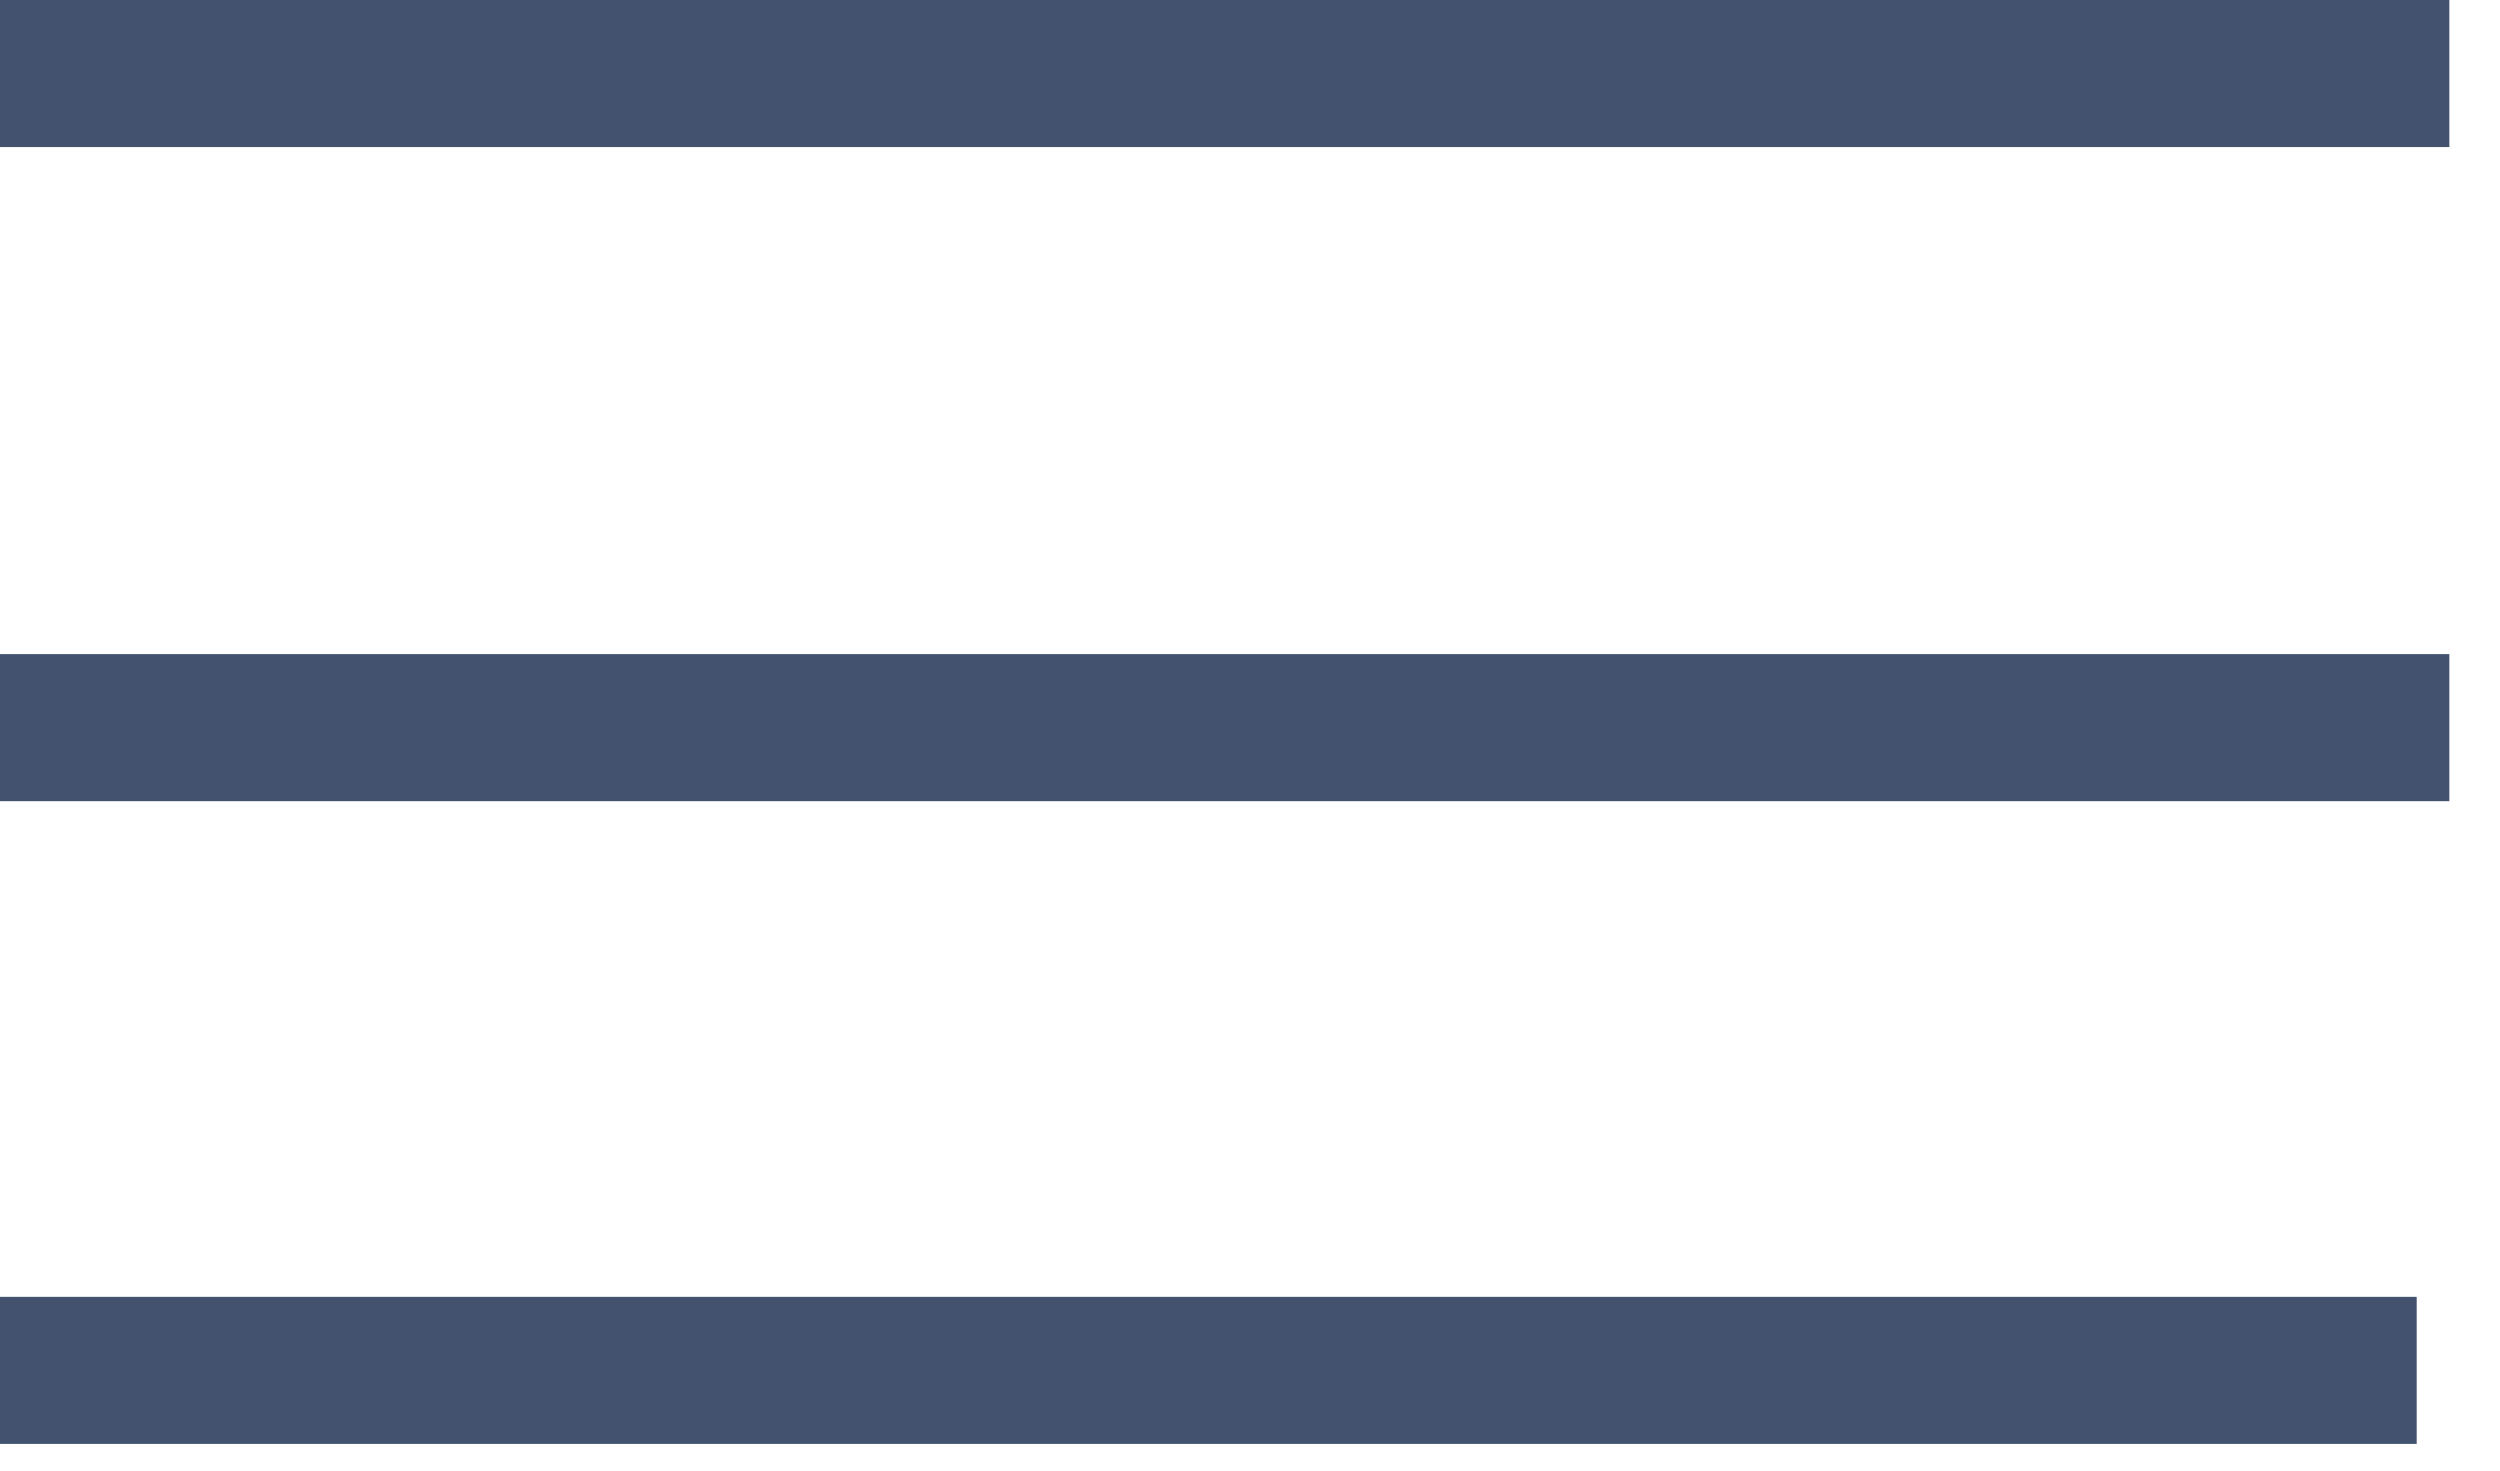
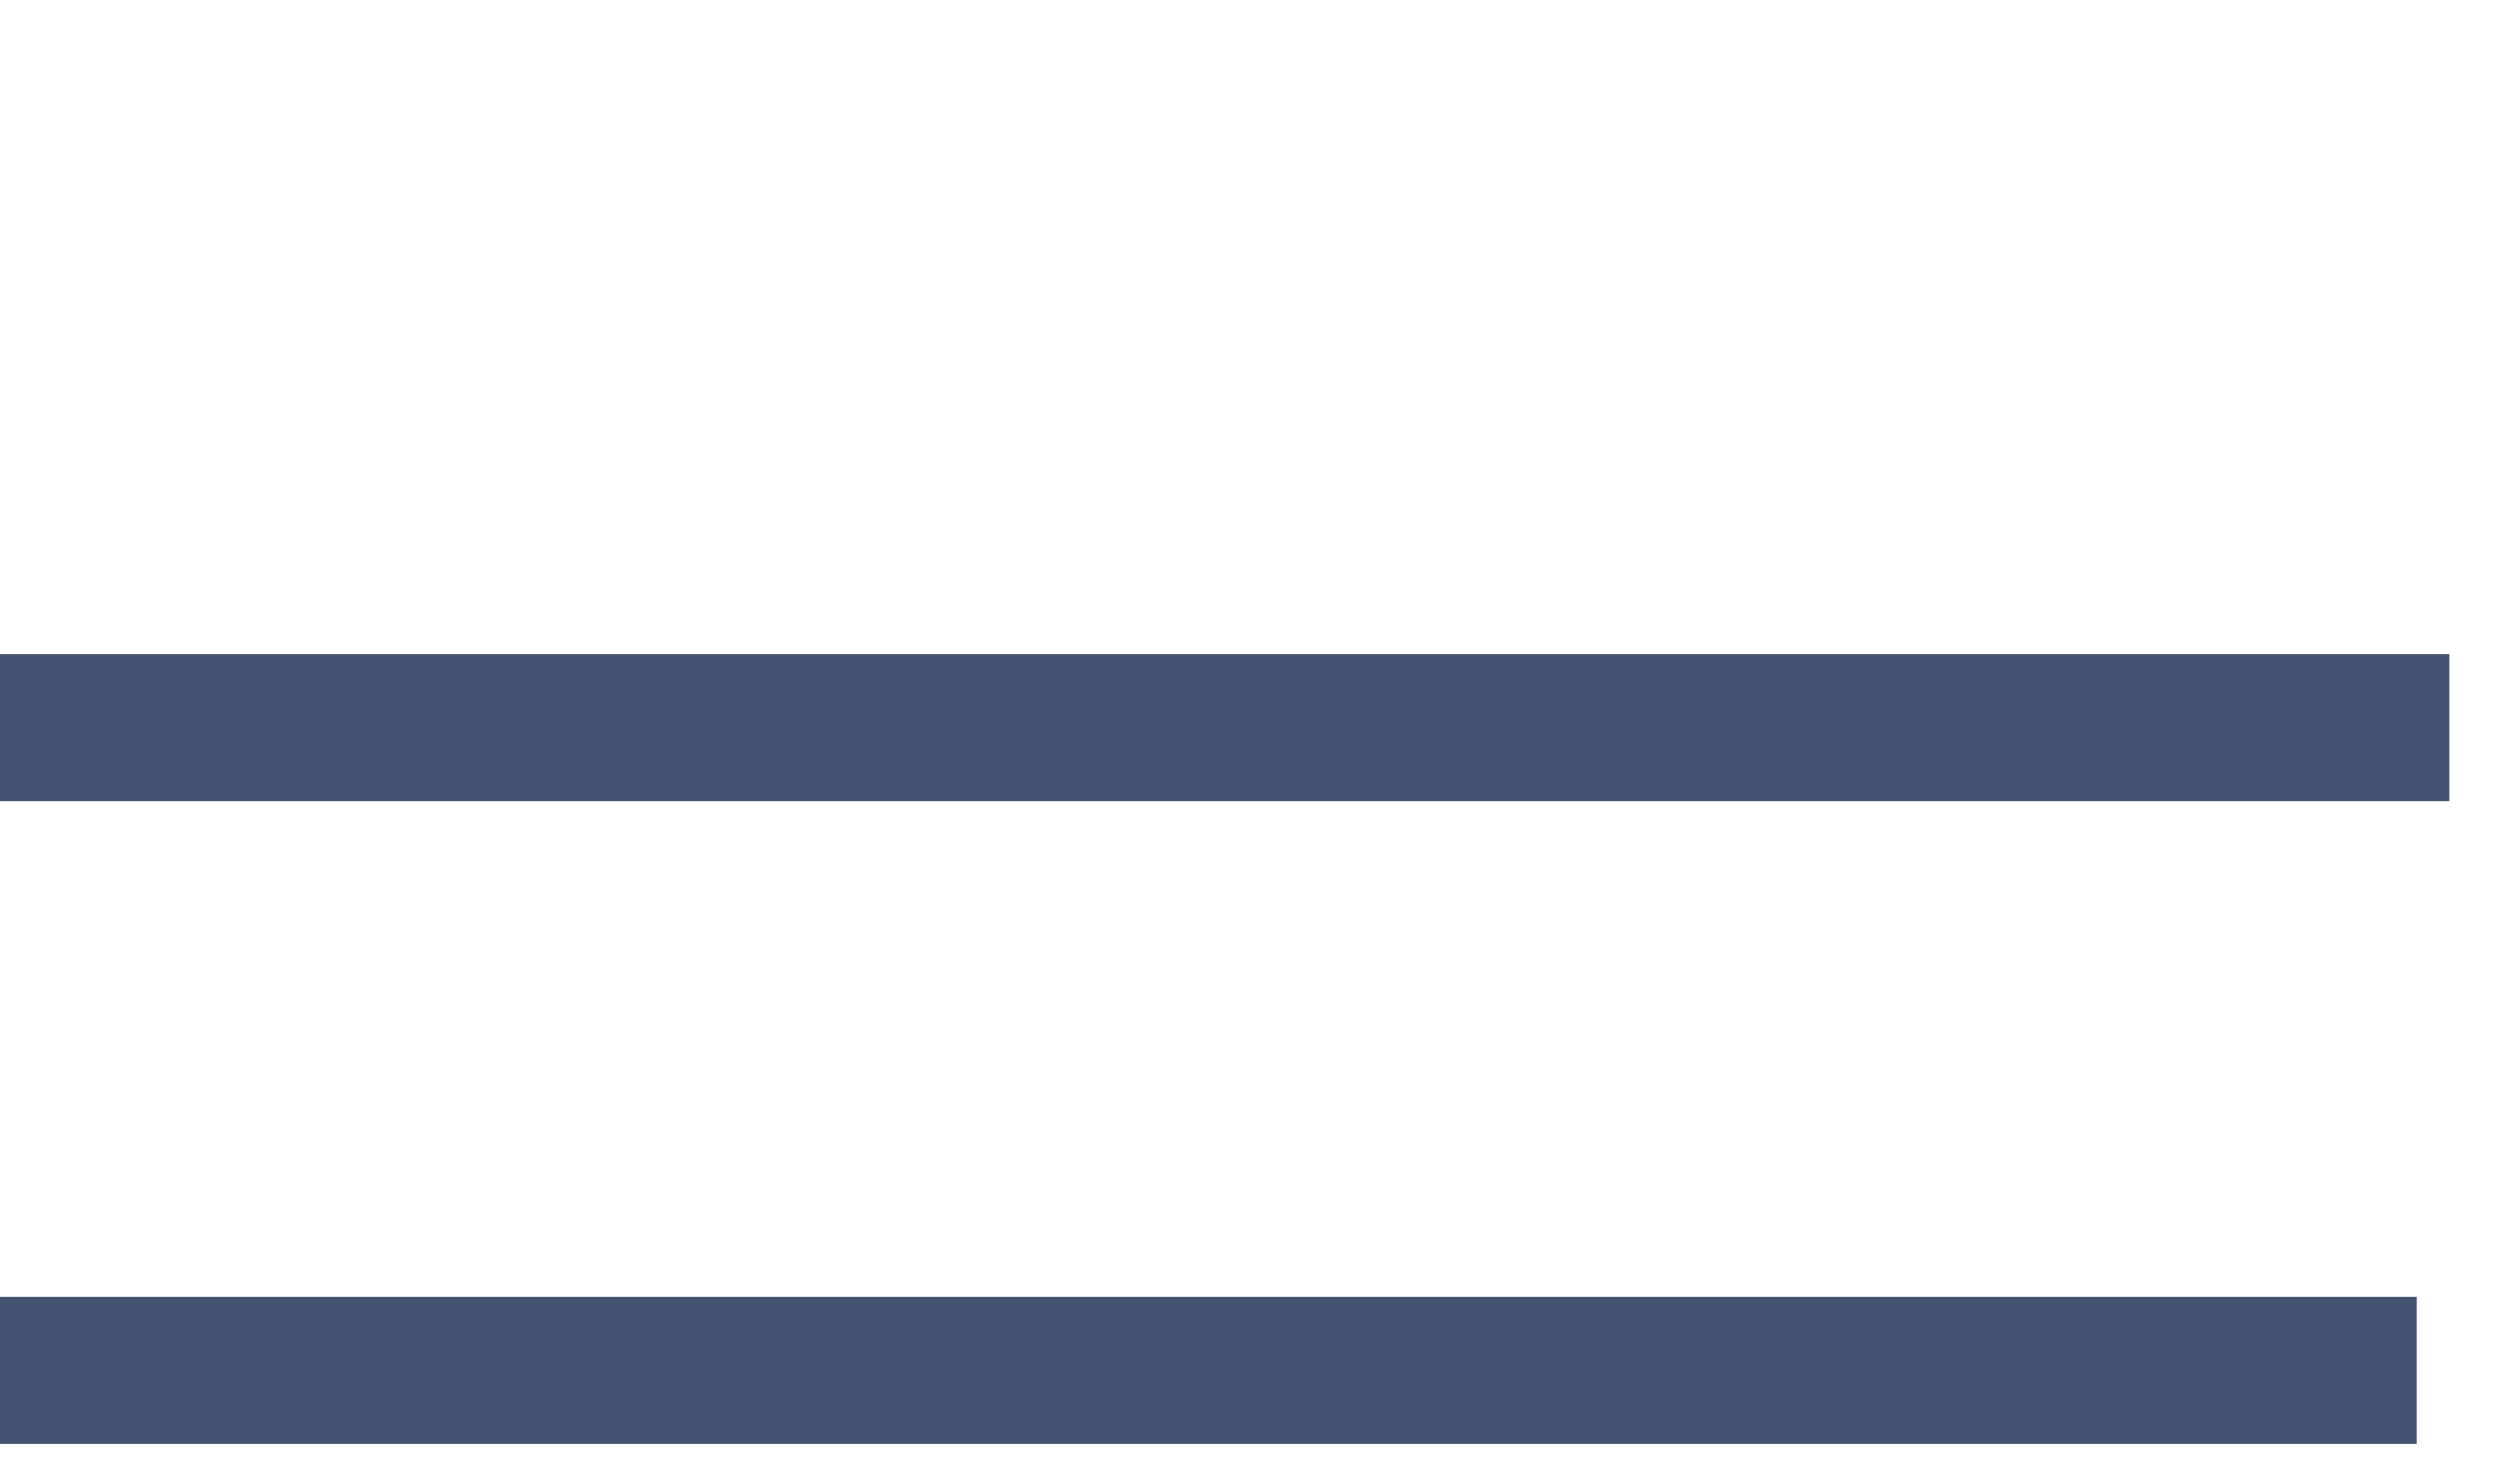
<svg xmlns="http://www.w3.org/2000/svg" width="34" height="20" viewBox="0 0 34 20" fill="none">
-   <line y1="1" x2="33.311" y2="1" stroke="#42526F" stroke-width="2" />
  <line y1="9.896" x2="33.311" y2="9.896" stroke="#42526F" stroke-width="2" />
  <line y1="18.637" x2="32.867" y2="18.637" stroke="#42526F" stroke-width="2" />
</svg>